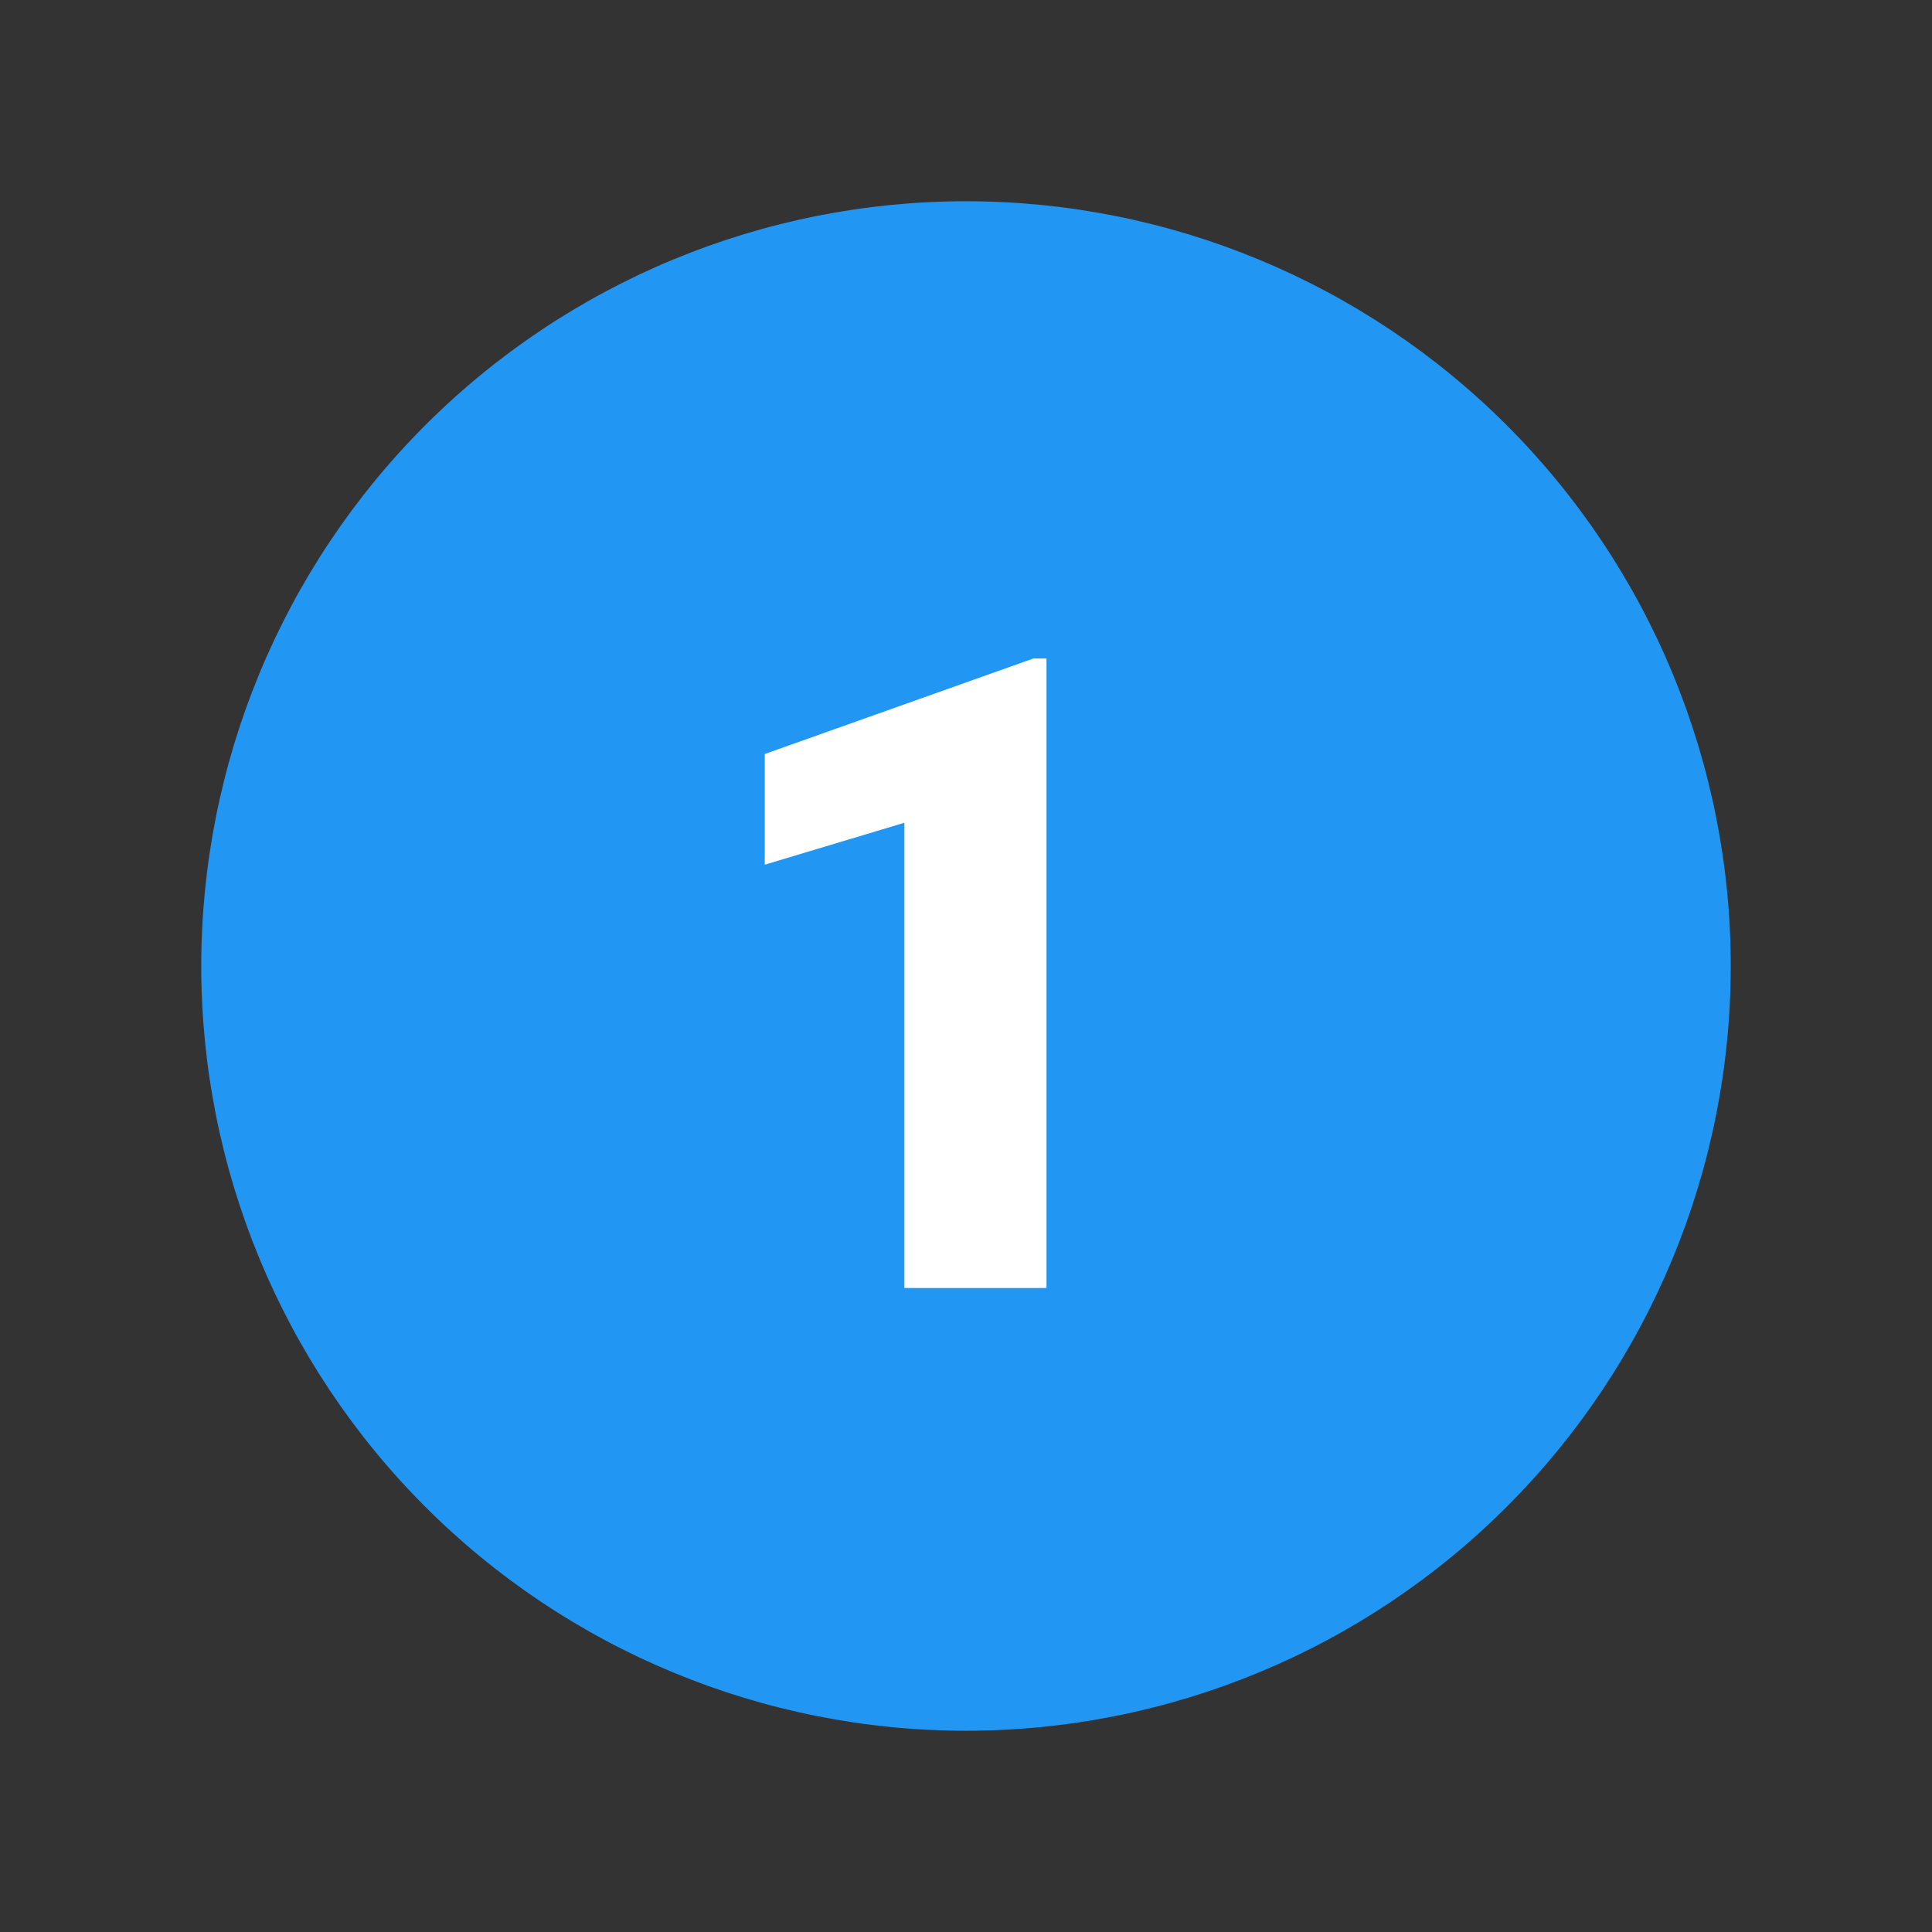
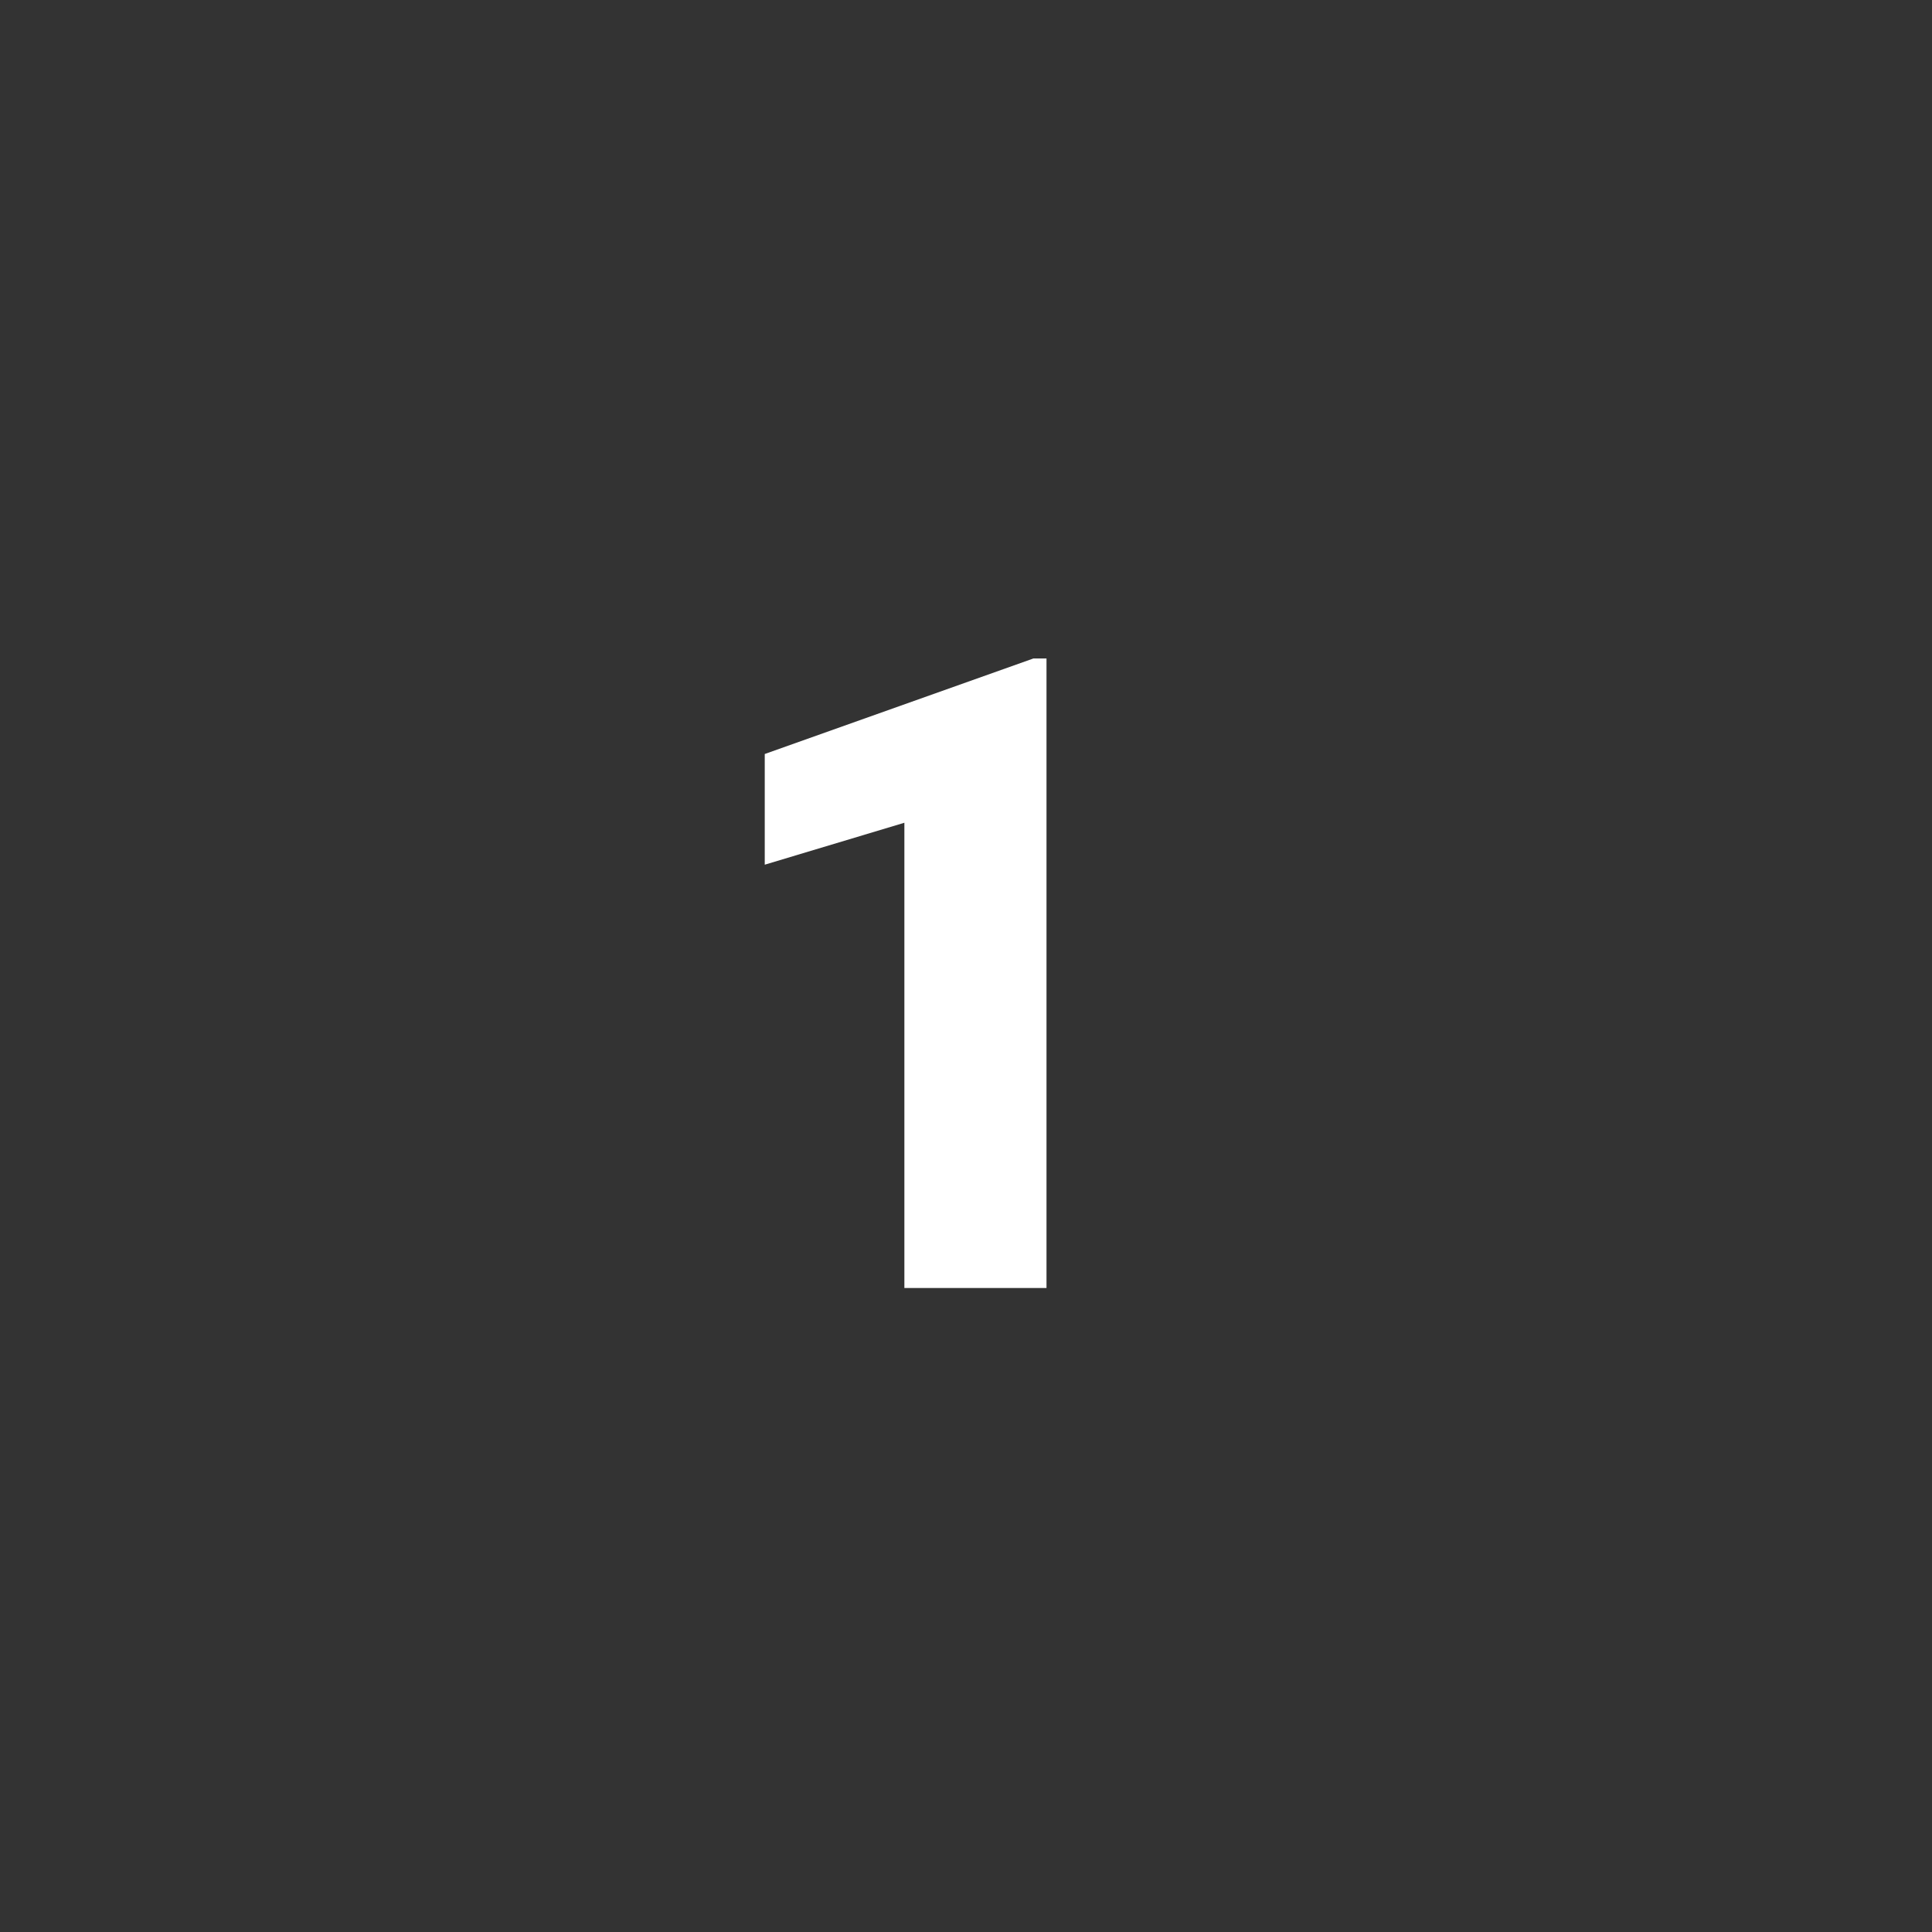
<svg xmlns="http://www.w3.org/2000/svg" width="500" zoomAndPan="magnify" viewBox="0 0 375 375" height="500" preserveAspectRatio="xMidYMid meet" version="1.2">
  <rect x="0" y="0" width="375" height="375" fill="#333333" stroke="none" />
  <g id="75d46cc1b7">
-     <path style=" stroke:none;fill-rule:nonzero;fill:#2196f3;fill-opacity:1;" d="M 335.938 187.5 C 335.938 189.93 335.879 192.355 335.758 194.785 C 335.641 197.211 335.461 199.633 335.223 202.051 C 334.984 204.469 334.688 206.879 334.332 209.281 C 333.973 211.684 333.559 214.074 333.086 216.457 C 332.613 218.84 332.078 221.211 331.488 223.566 C 330.898 225.926 330.25 228.266 329.547 230.59 C 328.84 232.914 328.078 235.219 327.262 237.508 C 326.441 239.793 325.566 242.059 324.637 244.305 C 323.707 246.551 322.723 248.77 321.688 250.965 C 320.648 253.16 319.555 255.332 318.41 257.473 C 317.266 259.617 316.066 261.727 314.82 263.812 C 313.57 265.895 312.27 267.949 310.922 269.969 C 309.57 271.988 308.172 273.973 306.727 275.926 C 305.277 277.875 303.785 279.789 302.242 281.668 C 300.703 283.547 299.117 285.383 297.484 287.184 C 295.855 288.984 294.18 290.742 292.461 292.461 C 290.742 294.18 288.984 295.855 287.184 297.484 C 285.383 299.117 283.547 300.703 281.668 302.242 C 279.789 303.785 277.875 305.277 275.926 306.727 C 273.973 308.172 271.988 309.57 269.969 310.922 C 267.949 312.27 265.895 313.57 263.812 314.82 C 261.727 316.066 259.617 317.266 257.473 318.41 C 255.332 319.555 253.16 320.648 250.965 321.688 C 248.77 322.723 246.551 323.707 244.305 324.637 C 242.059 325.566 239.793 326.441 237.508 327.262 C 235.219 328.078 232.914 328.84 230.59 329.547 C 228.266 330.25 225.926 330.898 223.566 331.488 C 221.211 332.078 218.84 332.613 216.457 333.086 C 214.074 333.559 211.684 333.973 209.281 334.332 C 206.879 334.688 204.469 334.984 202.051 335.223 C 199.633 335.461 197.211 335.641 194.785 335.758 C 192.355 335.879 189.93 335.938 187.5 335.938 C 185.07 335.938 182.645 335.879 180.215 335.758 C 177.789 335.641 175.367 335.461 172.949 335.223 C 170.531 334.984 168.121 334.688 165.719 334.332 C 163.316 333.973 160.926 333.559 158.543 333.086 C 156.16 332.613 153.789 332.078 151.434 331.488 C 149.074 330.898 146.734 330.25 144.41 329.547 C 142.086 328.84 139.781 328.078 137.492 327.262 C 135.207 326.441 132.941 325.566 130.695 324.637 C 128.449 323.707 126.23 322.723 124.035 321.688 C 121.84 320.648 119.668 319.555 117.527 318.41 C 115.383 317.266 113.273 316.066 111.188 314.82 C 109.105 313.57 107.051 312.27 105.031 310.922 C 103.012 309.57 101.027 308.172 99.074 306.727 C 97.125 305.277 95.211 303.785 93.332 302.242 C 91.453 300.703 89.617 299.117 87.816 297.484 C 86.016 295.855 84.258 294.18 82.539 292.461 C 80.82 290.742 79.145 288.984 77.516 287.184 C 75.883 285.383 74.297 283.547 72.758 281.668 C 71.215 279.789 69.723 277.875 68.273 275.926 C 66.828 273.973 65.43 271.988 64.078 269.969 C 62.73 267.949 61.43 265.895 60.18 263.812 C 58.934 261.727 57.734 259.617 56.59 257.473 C 55.445 255.332 54.352 253.16 53.312 250.965 C 52.277 248.77 51.293 246.551 50.363 244.305 C 49.434 242.059 48.559 239.793 47.738 237.508 C 46.922 235.219 46.16 232.914 45.453 230.59 C 44.75 228.266 44.102 225.926 43.512 223.566 C 42.922 221.211 42.387 218.84 41.914 216.457 C 41.441 214.074 41.027 211.684 40.668 209.281 C 40.312 206.879 40.016 204.469 39.777 202.051 C 39.539 199.633 39.359 197.211 39.242 194.785 C 39.121 192.355 39.062 189.93 39.062 187.5 C 39.062 185.07 39.121 182.645 39.242 180.215 C 39.359 177.789 39.539 175.367 39.777 172.949 C 40.016 170.531 40.312 168.121 40.668 165.719 C 41.027 163.316 41.441 160.926 41.914 158.543 C 42.387 156.16 42.922 153.789 43.512 151.434 C 44.102 149.074 44.75 146.734 45.453 144.41 C 46.16 142.086 46.922 139.781 47.738 137.492 C 48.559 135.207 49.434 132.941 50.363 130.695 C 51.293 128.449 52.277 126.23 53.312 124.035 C 54.352 121.84 55.445 119.668 56.59 117.527 C 57.734 115.383 58.934 113.273 60.18 111.188 C 61.43 109.105 62.73 107.051 64.078 105.031 C 65.43 103.012 66.828 101.027 68.273 99.074 C 69.723 97.125 71.215 95.211 72.758 93.332 C 74.297 91.453 75.883 89.617 77.516 87.816 C 79.145 86.016 80.82 84.258 82.539 82.539 C 84.258 80.82 86.016 79.145 87.816 77.516 C 89.617 75.883 91.453 74.297 93.332 72.758 C 95.211 71.215 97.125 69.723 99.074 68.273 C 101.027 66.828 103.012 65.43 105.031 64.078 C 107.051 62.73 109.105 61.43 111.188 60.18 C 113.273 58.934 115.383 57.734 117.527 56.59 C 119.668 55.445 121.84 54.352 124.035 53.312 C 126.23 52.277 128.449 51.293 130.695 50.363 C 132.941 49.434 135.207 48.559 137.492 47.738 C 139.781 46.922 142.086 46.16 144.41 45.453 C 146.734 44.75 149.074 44.102 151.434 43.512 C 153.789 42.922 156.16 42.387 158.543 41.914 C 160.926 41.441 163.316 41.027 165.719 40.668 C 168.121 40.312 170.531 40.016 172.949 39.777 C 175.367 39.539 177.789 39.359 180.215 39.242 C 182.645 39.121 185.07 39.062 187.5 39.062 C 189.93 39.062 192.355 39.121 194.785 39.242 C 197.211 39.359 199.633 39.539 202.051 39.777 C 204.469 40.016 206.879 40.312 209.281 40.668 C 211.684 41.027 214.074 41.441 216.457 41.914 C 218.84 42.387 221.211 42.922 223.566 43.512 C 225.926 44.102 228.266 44.75 230.59 45.453 C 232.914 46.16 235.219 46.922 237.508 47.738 C 239.793 48.559 242.059 49.434 244.305 50.363 C 246.551 51.293 248.77 52.277 250.965 53.312 C 253.16 54.352 255.332 55.445 257.473 56.59 C 259.617 57.734 261.727 58.934 263.812 60.18 C 265.895 61.43 267.949 62.73 269.969 64.078 C 271.988 65.43 273.973 66.828 275.926 68.273 C 277.875 69.723 279.789 71.215 281.668 72.758 C 283.547 74.297 285.383 75.883 287.184 77.516 C 288.984 79.145 290.742 80.82 292.461 82.539 C 294.18 84.258 295.855 86.016 297.484 87.816 C 299.117 89.617 300.703 91.453 302.242 93.332 C 303.785 95.211 305.277 97.125 306.727 99.074 C 308.172 101.027 309.57 103.012 310.922 105.031 C 312.27 107.051 313.57 109.105 314.82 111.188 C 316.066 113.273 317.266 115.383 318.41 117.527 C 319.555 119.668 320.648 121.84 321.688 124.035 C 322.723 126.23 323.707 128.449 324.637 130.695 C 325.566 132.941 326.441 135.207 327.262 137.492 C 328.078 139.781 328.84 142.086 329.547 144.41 C 330.25 146.734 330.898 149.074 331.488 151.434 C 332.078 153.789 332.613 156.16 333.086 158.543 C 333.559 160.926 333.973 163.316 334.332 165.719 C 334.688 168.121 334.984 170.531 335.223 172.949 C 335.461 175.367 335.641 177.789 335.758 180.215 C 335.879 182.645 335.938 185.07 335.938 187.5 Z M 335.938 187.5 " />
    <path style=" stroke:none;fill-rule:nonzero;fill:#ffffff;fill-opacity:1;" d="M 203.125 250 L 175.539 250 L 175.539 159.695 L 148.438 167.836 L 148.438 146.352 L 200.594 127.805 L 203.125 127.805 Z M 203.125 250 " />
  </g>
</svg>